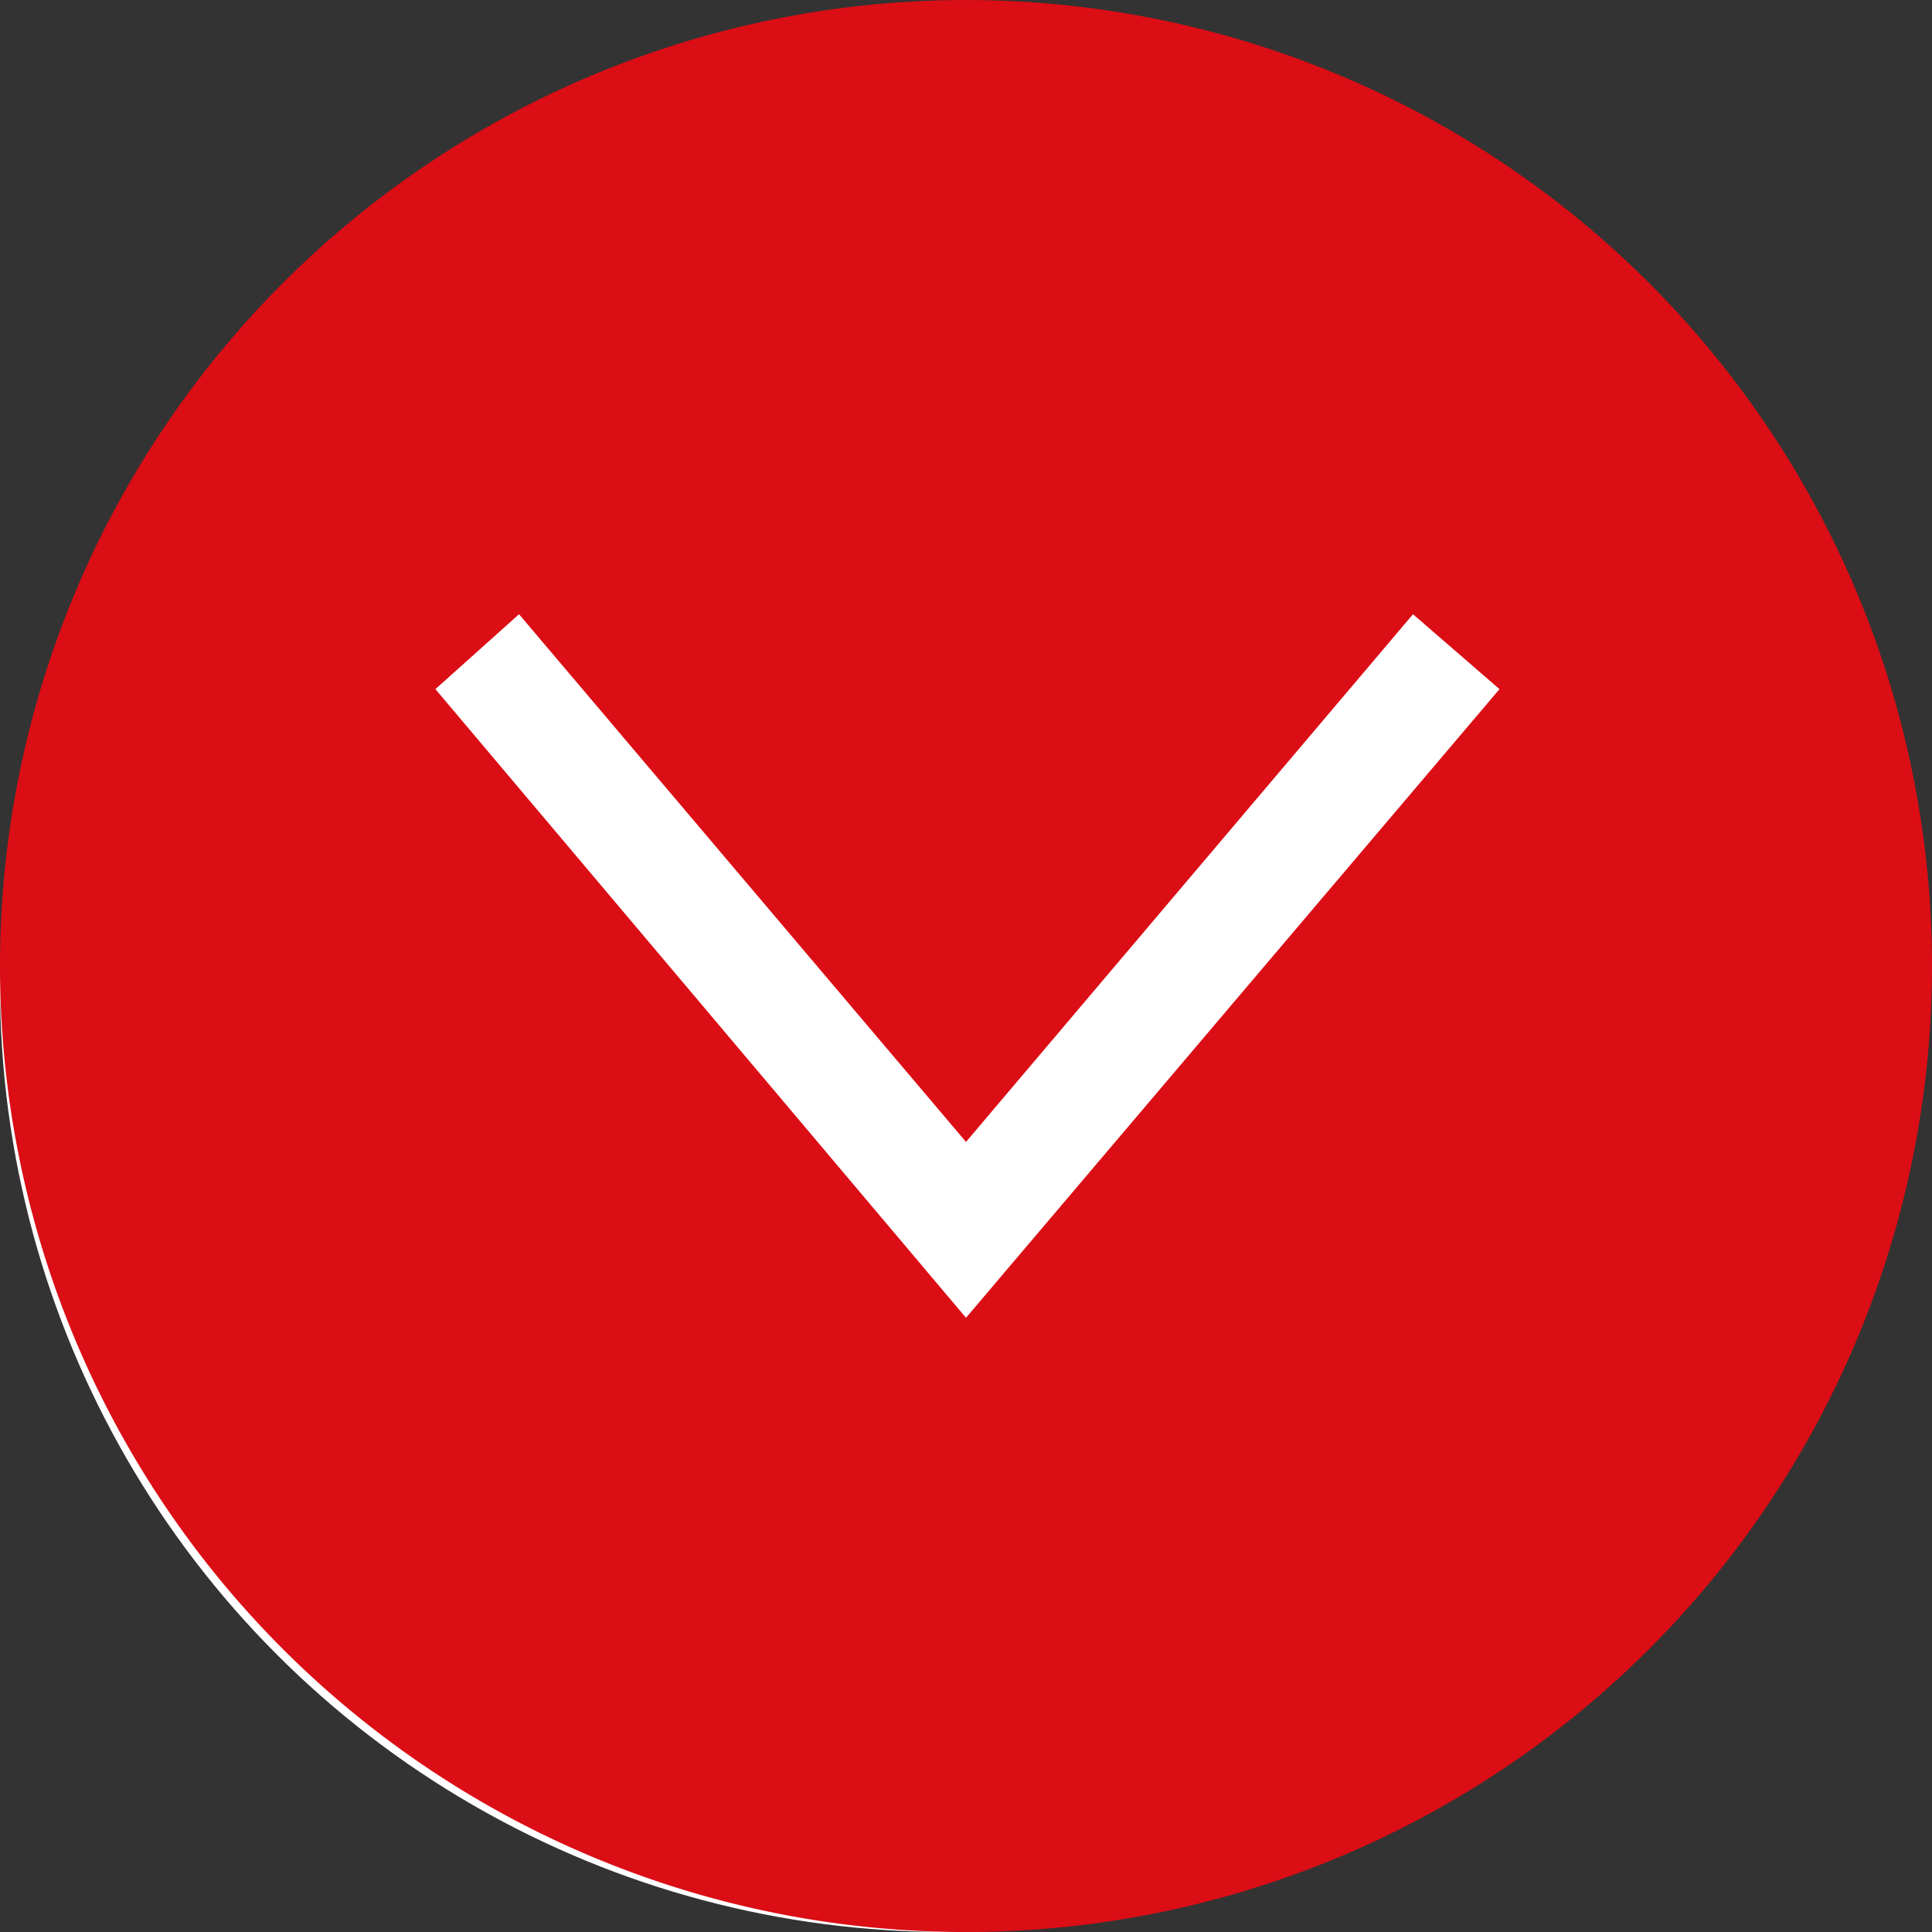
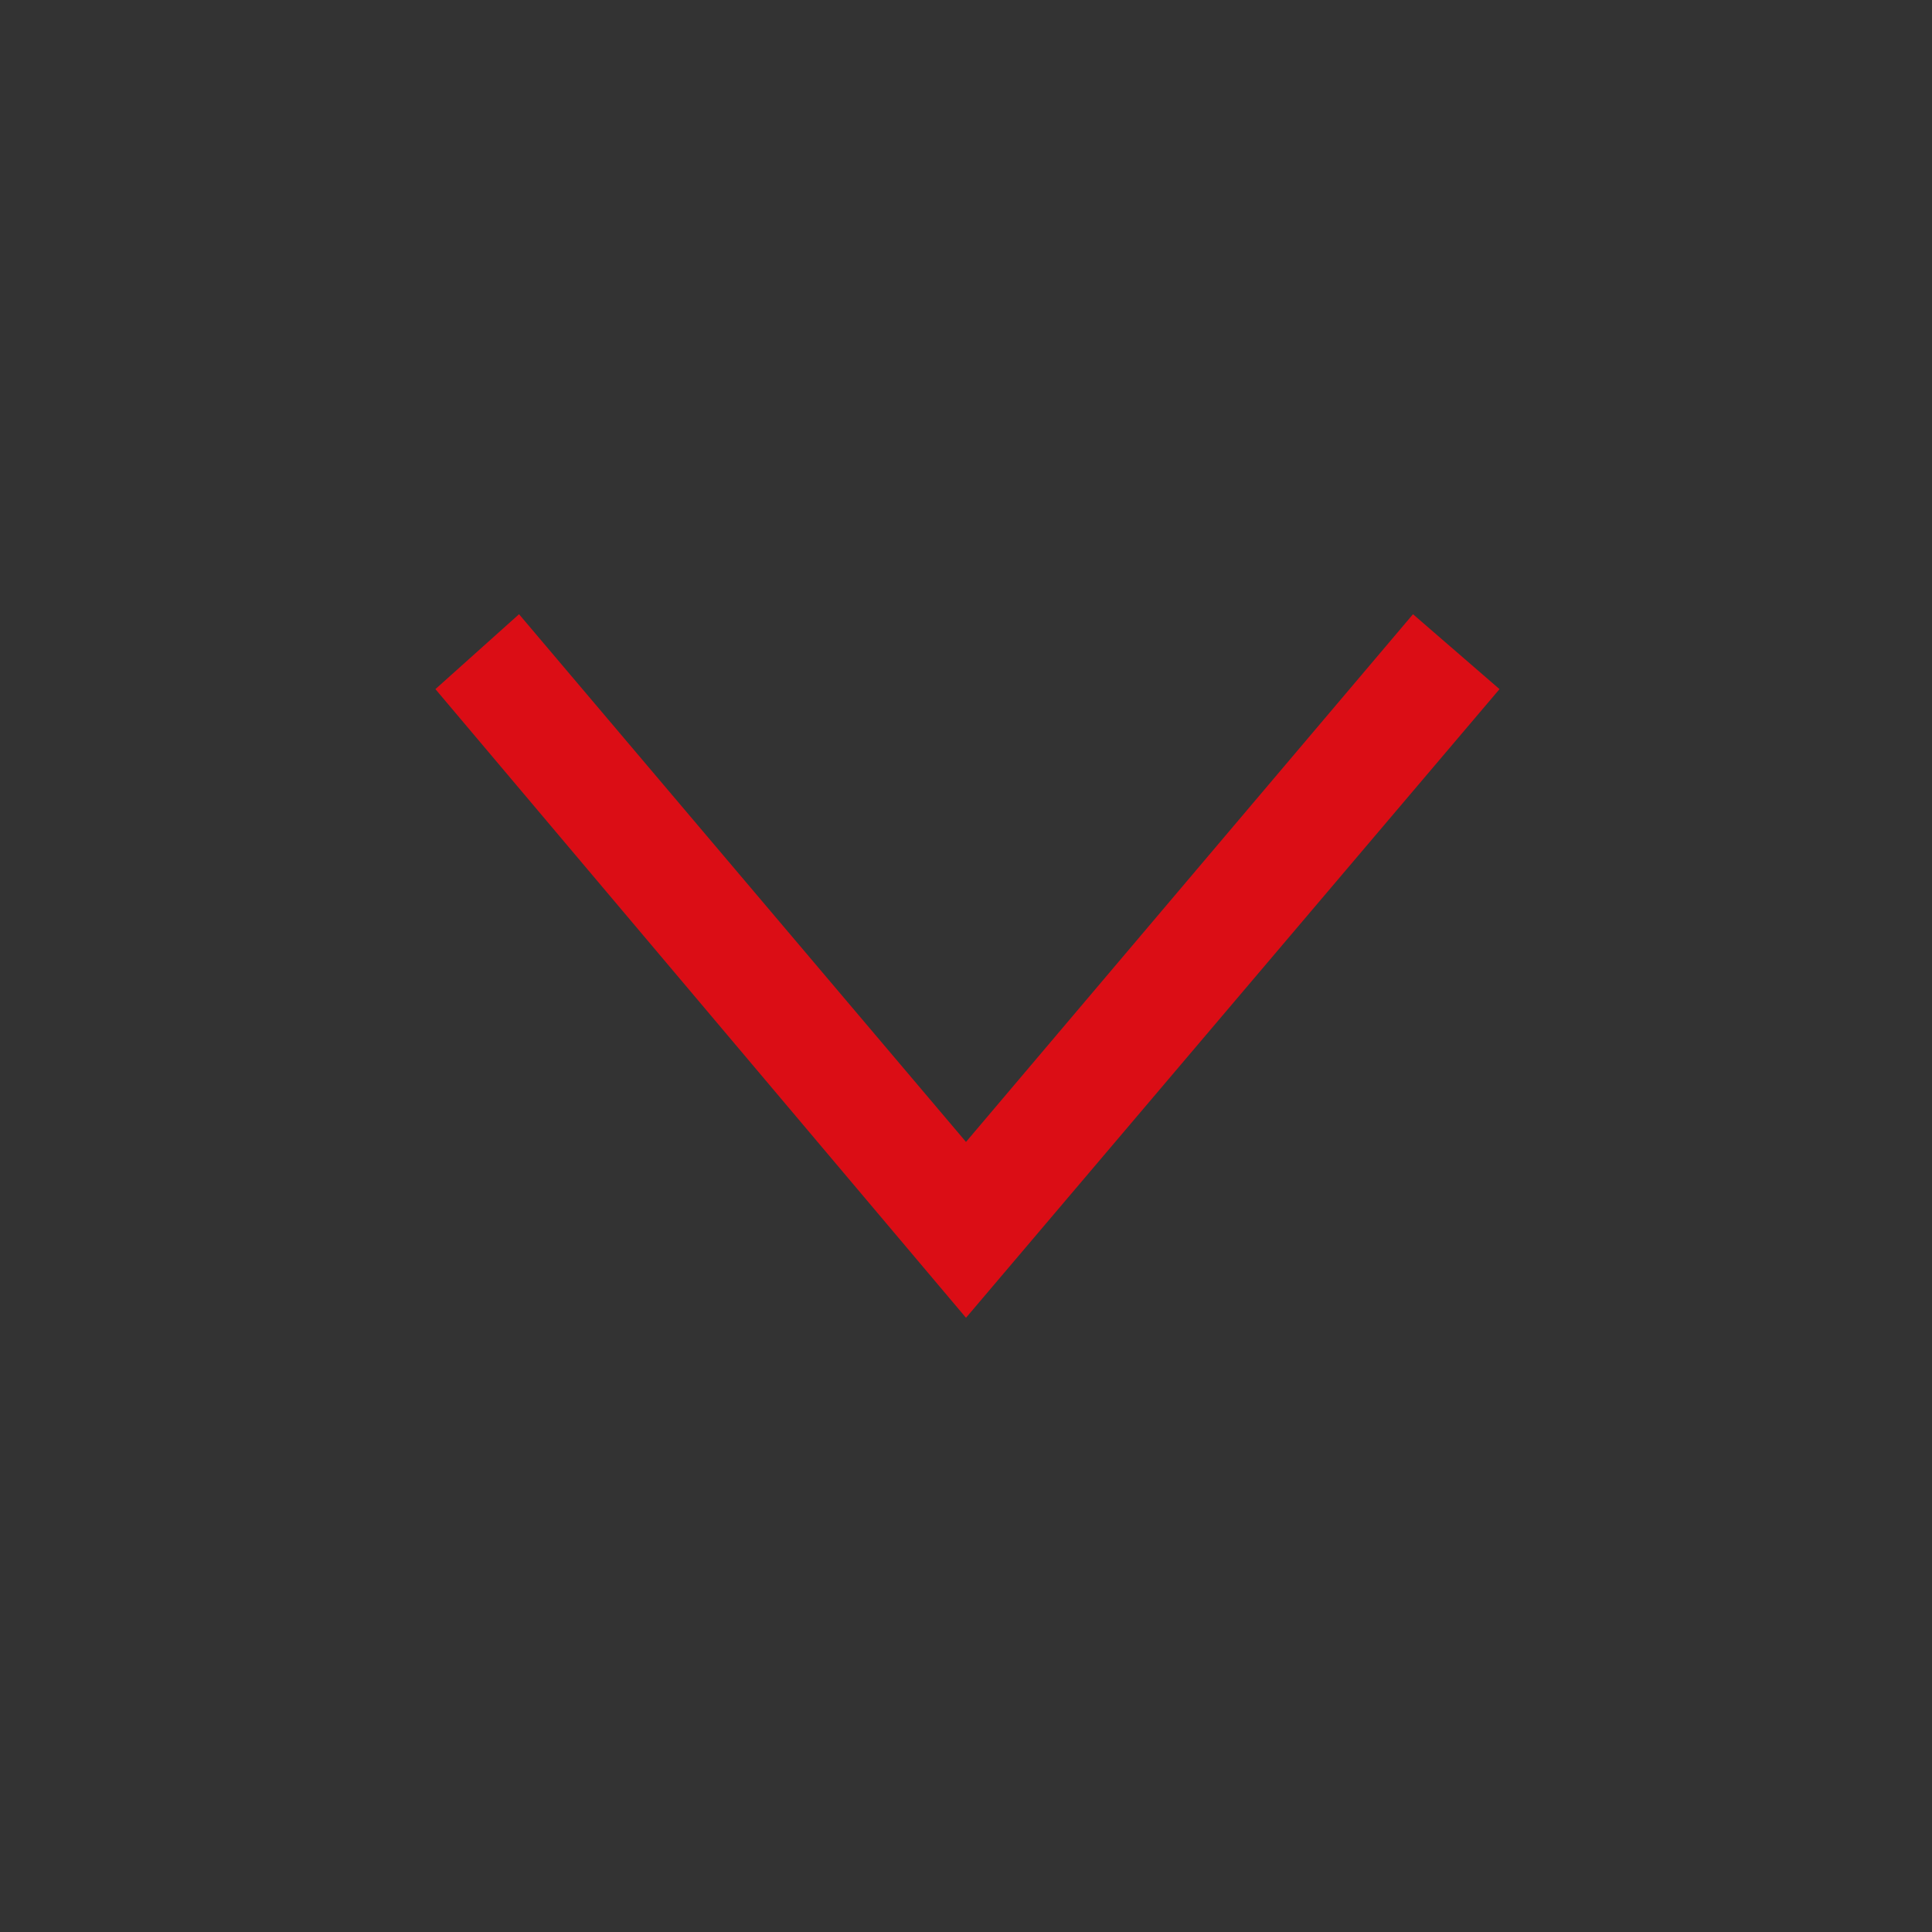
<svg xmlns="http://www.w3.org/2000/svg" width="49" height="49" viewBox="0 0 49 49">
  <rect x="0" y="0" width="49" height="49" fill="#333333" stroke="none" />
  <defs>
    <clipPath id="clip-path">
      <path id="Path_250" data-name="Path 250" d="M139.21,139.21h49v49h-49Z" fill="#db0d15" />
    </clipPath>
  </defs>
  <g id="Group_1" data-name="Group 1" transform="translate(216 493) rotate(180)">
-     <circle id="Ellipse_1" data-name="Ellipse 1" cx="24" cy="24" r="24" transform="translate(168 444)" fill="#fff" />
    <g id="Group_89" data-name="Group 89" transform="translate(-1017.006 -2717)">
      <g id="indeks" transform="translate(1372.216 3349.21) rotate(180)" clip-path="url(#clip-path)">
-         <path id="Path_249" data-name="Path 249" d="M163.71,188.211a24.5,24.5,0,1,0-24.5-24.5,24.5,24.5,0,0,0,24.5,24.5Zm0-20.039-11.336-13.384-2.121,1.9,13.457,15.944,13.531-15.944-2.194-1.9Z" fill="#db0d15" fill-rule="evenodd" />
+         <path id="Path_249" data-name="Path 249" d="M163.71,188.211Zm0-20.039-11.336-13.384-2.121,1.9,13.457,15.944,13.531-15.944-2.194-1.9Z" fill="#db0d15" fill-rule="evenodd" />
      </g>
    </g>
  </g>
</svg>